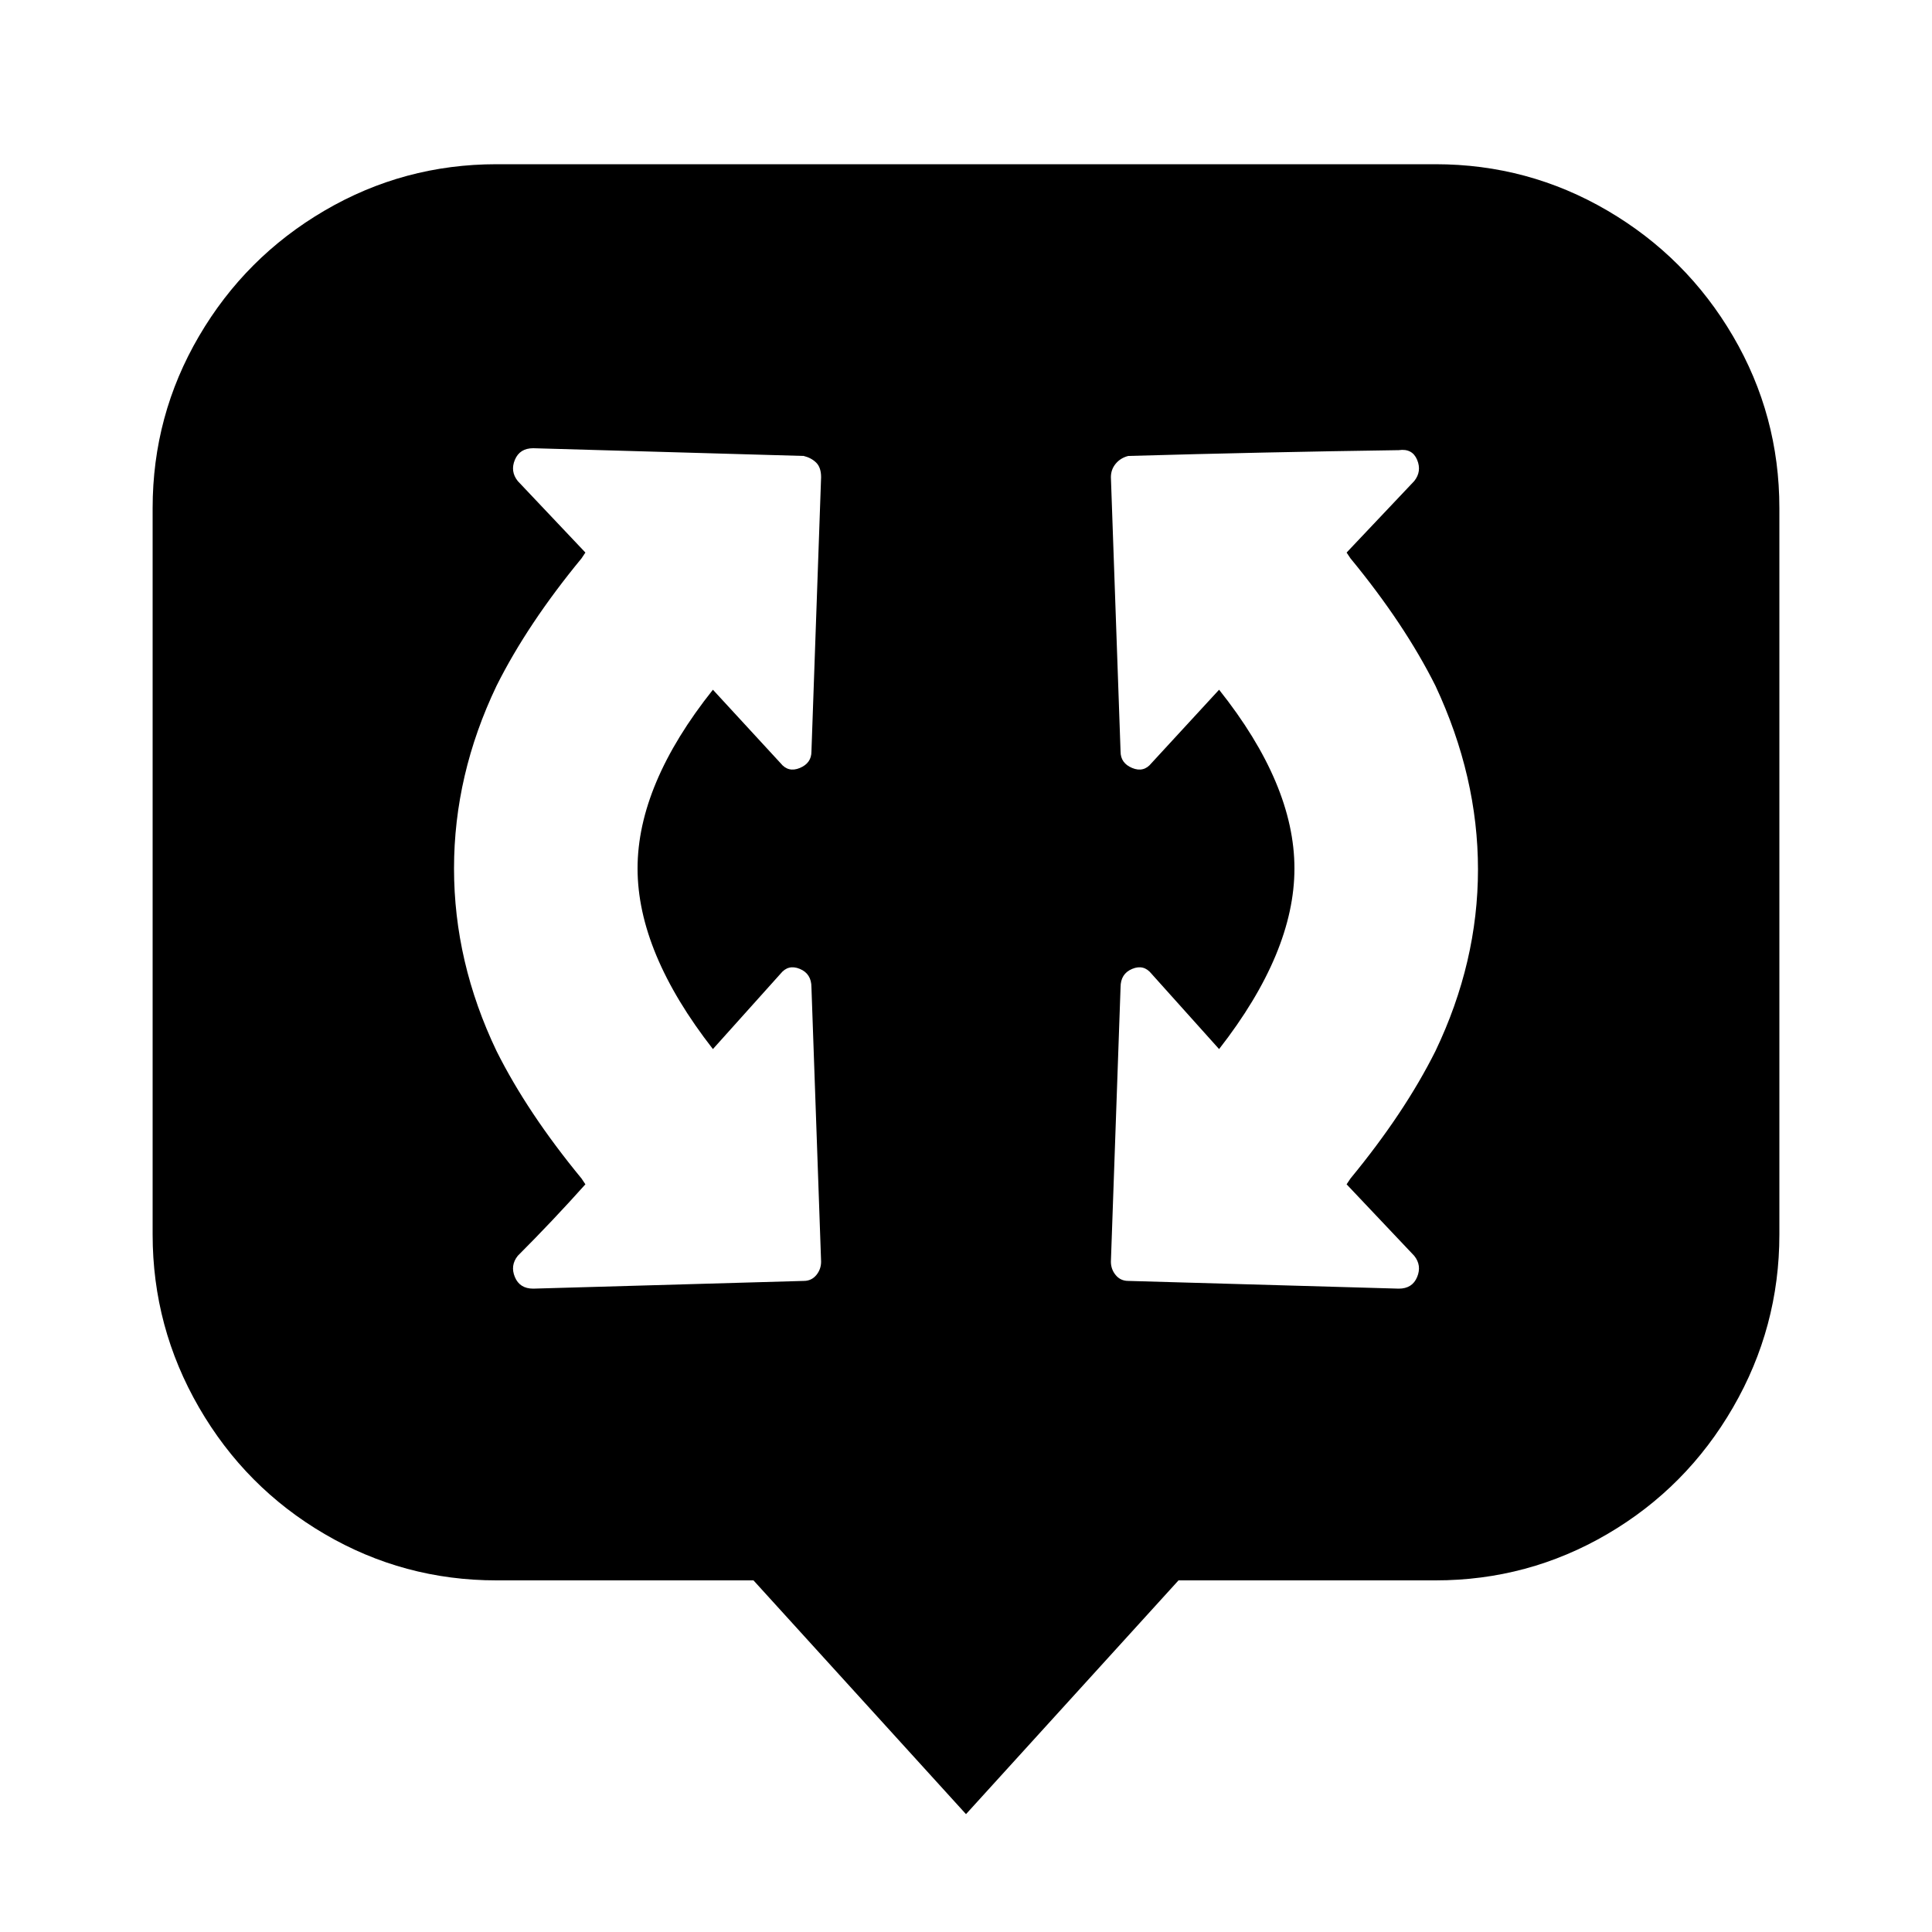
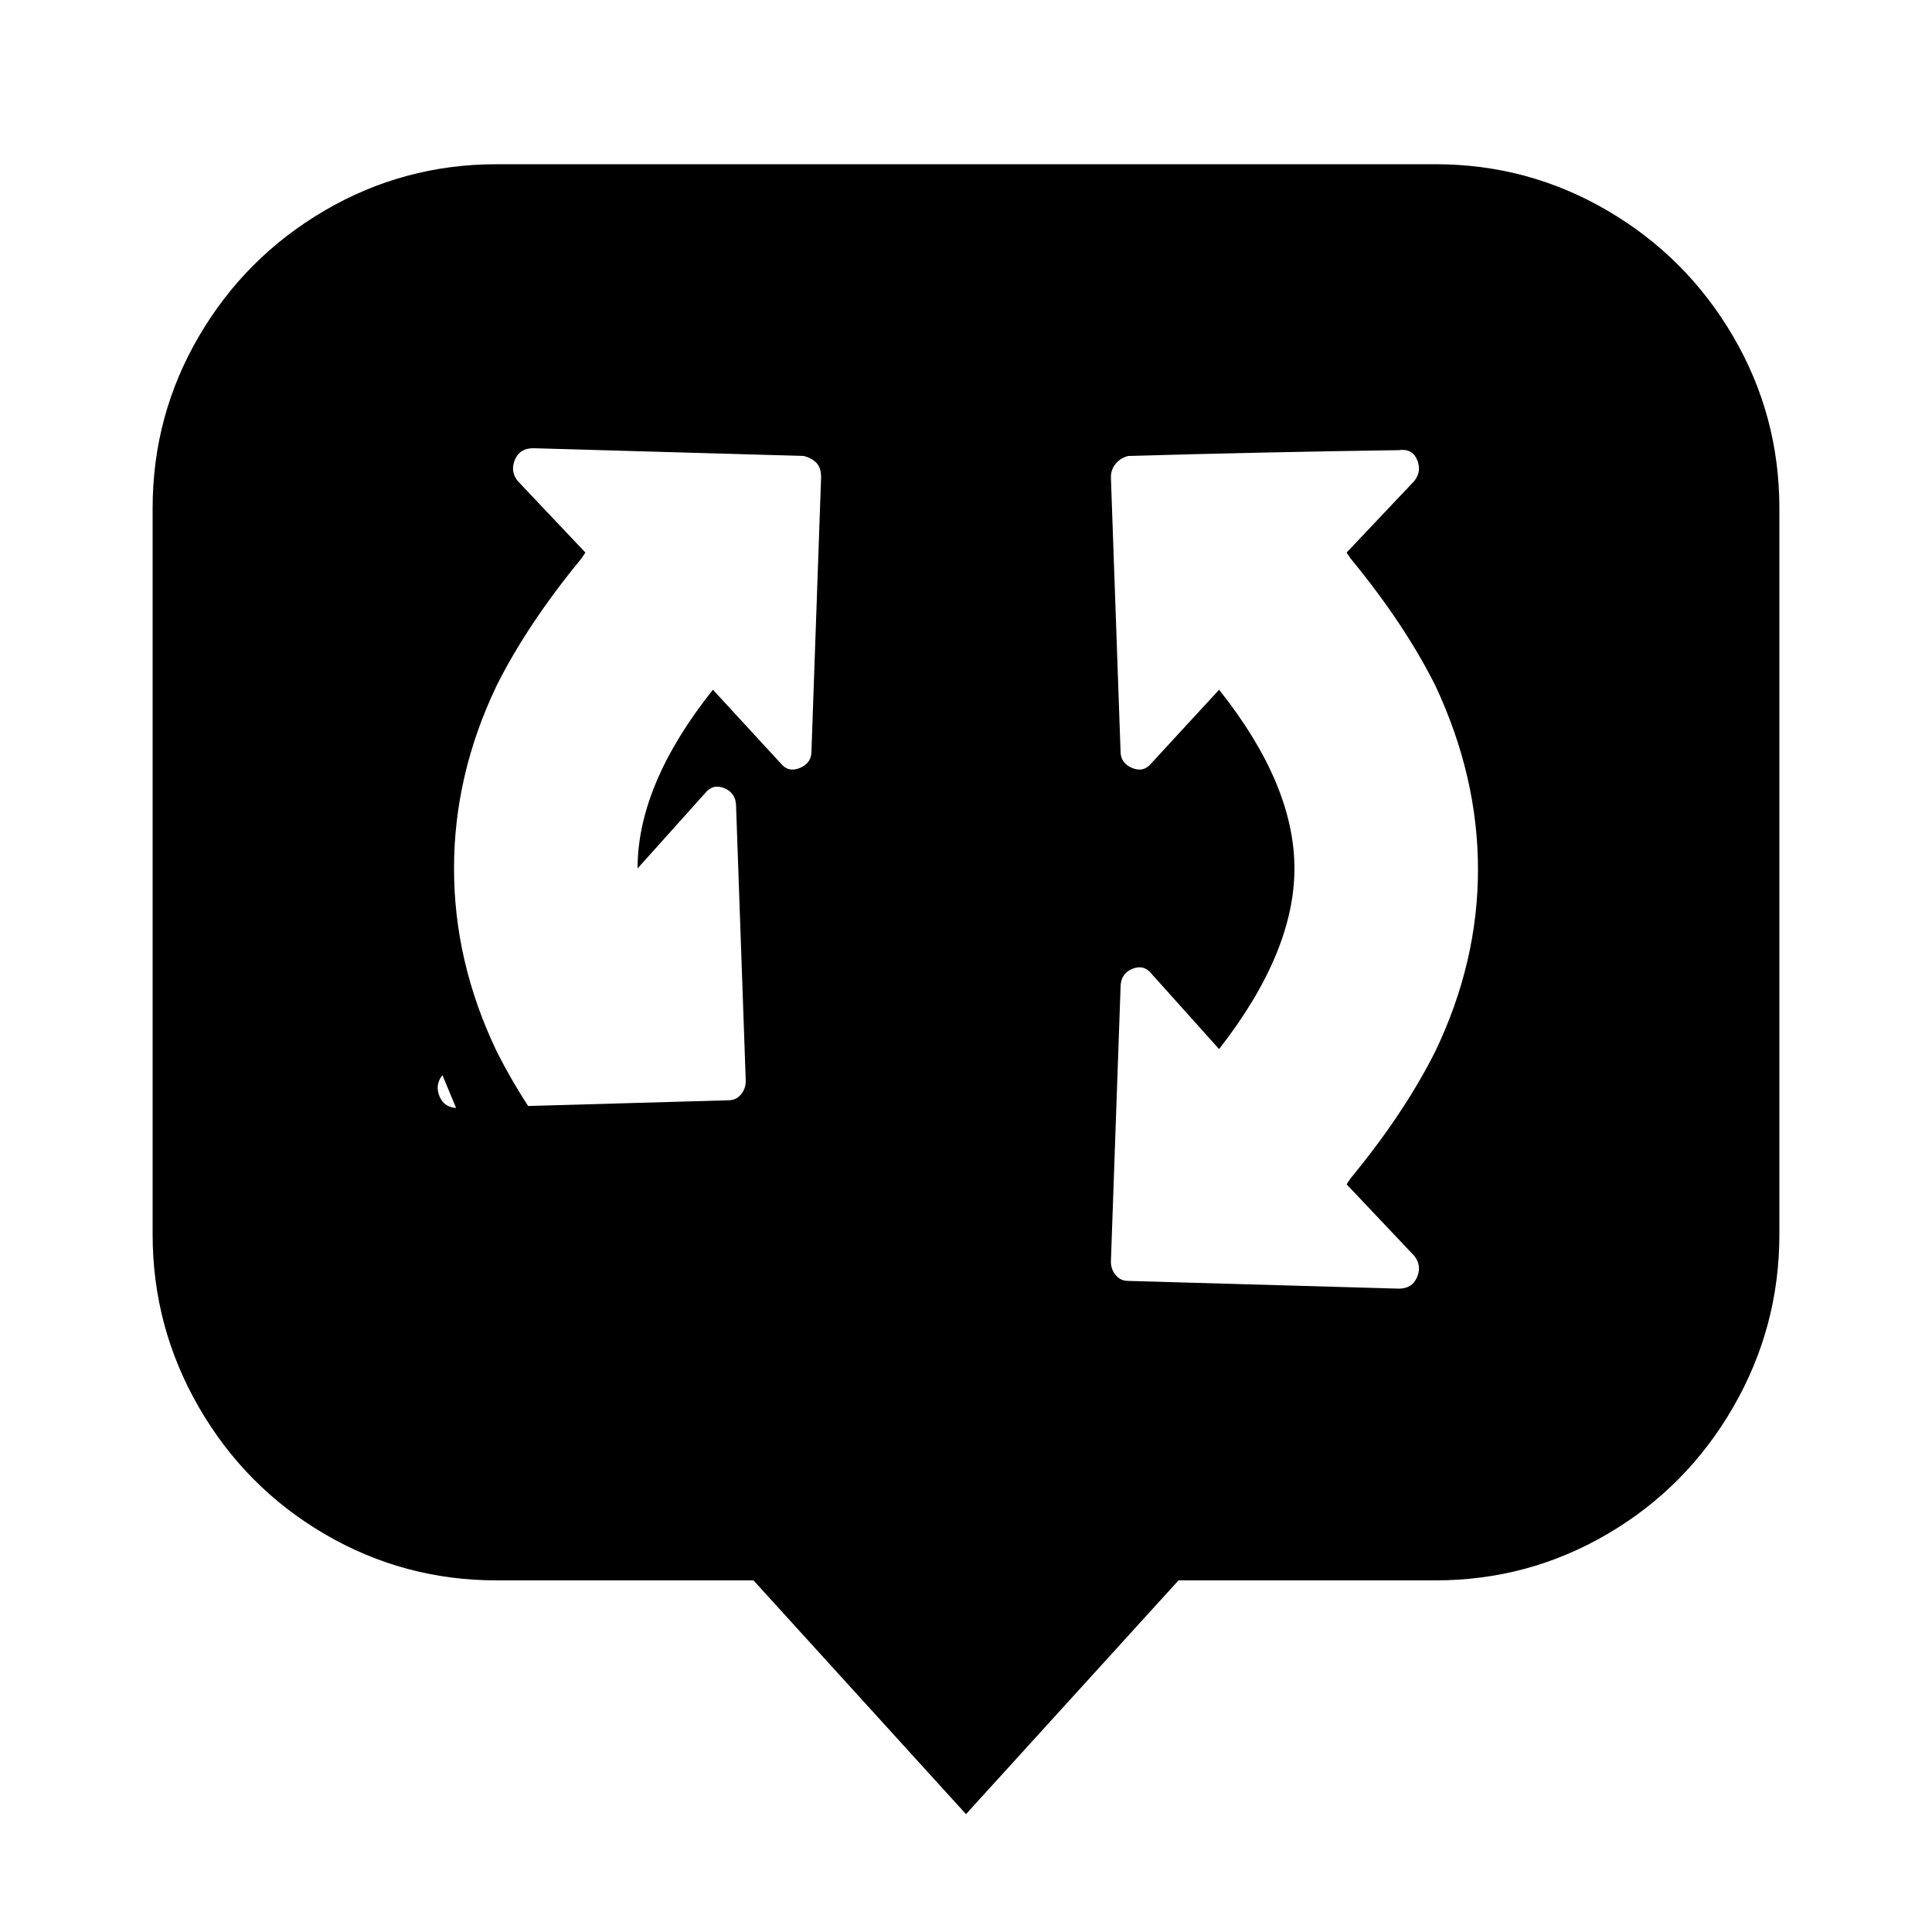
<svg xmlns="http://www.w3.org/2000/svg" fill="#000000" width="800px" height="800px" viewBox="0 0 1000 1000">
-   <path d="M743 85H257q-48 0-89 24t-65 65-24 89v376q0 48 24 89.5t65 65.5 89 24h133l110 121 110-121h133q48 0 89-24t65-65.5 24-89.5V263q0-48-24-89t-65-65-89-24zM268 650q18-18 35-37l-2-3q-28-34-44-66-22-46-22-94.5t22-94.5q16-32 44-66l2-3-35-37q-4-5-1.5-11t9.5-6l140 4q4 1 6.5 3.5t2.5 7.5l-5 142q0 6-6 8.5t-10-2.5l-35-38q-39 49-39 92.5t39 93.5l35-39q4-5 10-2.5t6 9.5l5 142q0 4-2.5 7t-6.5 3l-140 4q-7 0-9.5-6t1.5-11zm431-40l-2 3 35 37q4 5 1.5 11t-9.5 6l-140-4q-4 0-6.5-3t-2.5-7l5-142q0-7 6-9.5t10 2.5l35 39q39-50 39-93.5T631 357l-35 38q-4 5-10 2.5t-6-8.5l-5-142q0-4 2.5-7t6.5-4q70-2 140-3 7-1 9.5 5t-1.5 11l-35 37 2 3q28 34 44 66 22 47 22 95t-22 94q-16 32-44 66z" />
+   <path d="M743 85H257q-48 0-89 24t-65 65-24 89v376q0 48 24 89.5t65 65.5 89 24h133l110 121 110-121h133q48 0 89-24t65-65.5 24-89.5V263q0-48-24-89t-65-65-89-24zM268 650q18-18 35-37l-2-3q-28-34-44-66-22-46-22-94.5t22-94.5q16-32 44-66l2-3-35-37q-4-5-1.5-11t9.5-6l140 4q4 1 6.5 3.5t2.5 7.5l-5 142q0 6-6 8.5t-10-2.5l-35-38q-39 49-39 92.5l35-39q4-5 10-2.5t6 9.5l5 142q0 4-2.5 7t-6.5 3l-140 4q-7 0-9.5-6t1.5-11zm431-40l-2 3 35 37q4 5 1.5 11t-9.5 6l-140-4q-4 0-6.5-3t-2.5-7l5-142q0-7 6-9.5t10 2.5l35 39q39-50 39-93.5T631 357l-35 38q-4 5-10 2.5t-6-8.5l-5-142q0-4 2.5-7t6.5-4q70-2 140-3 7-1 9.5 5t-1.5 11l-35 37 2 3q28 34 44 66 22 47 22 95t-22 94q-16 32-44 66z" />
</svg>